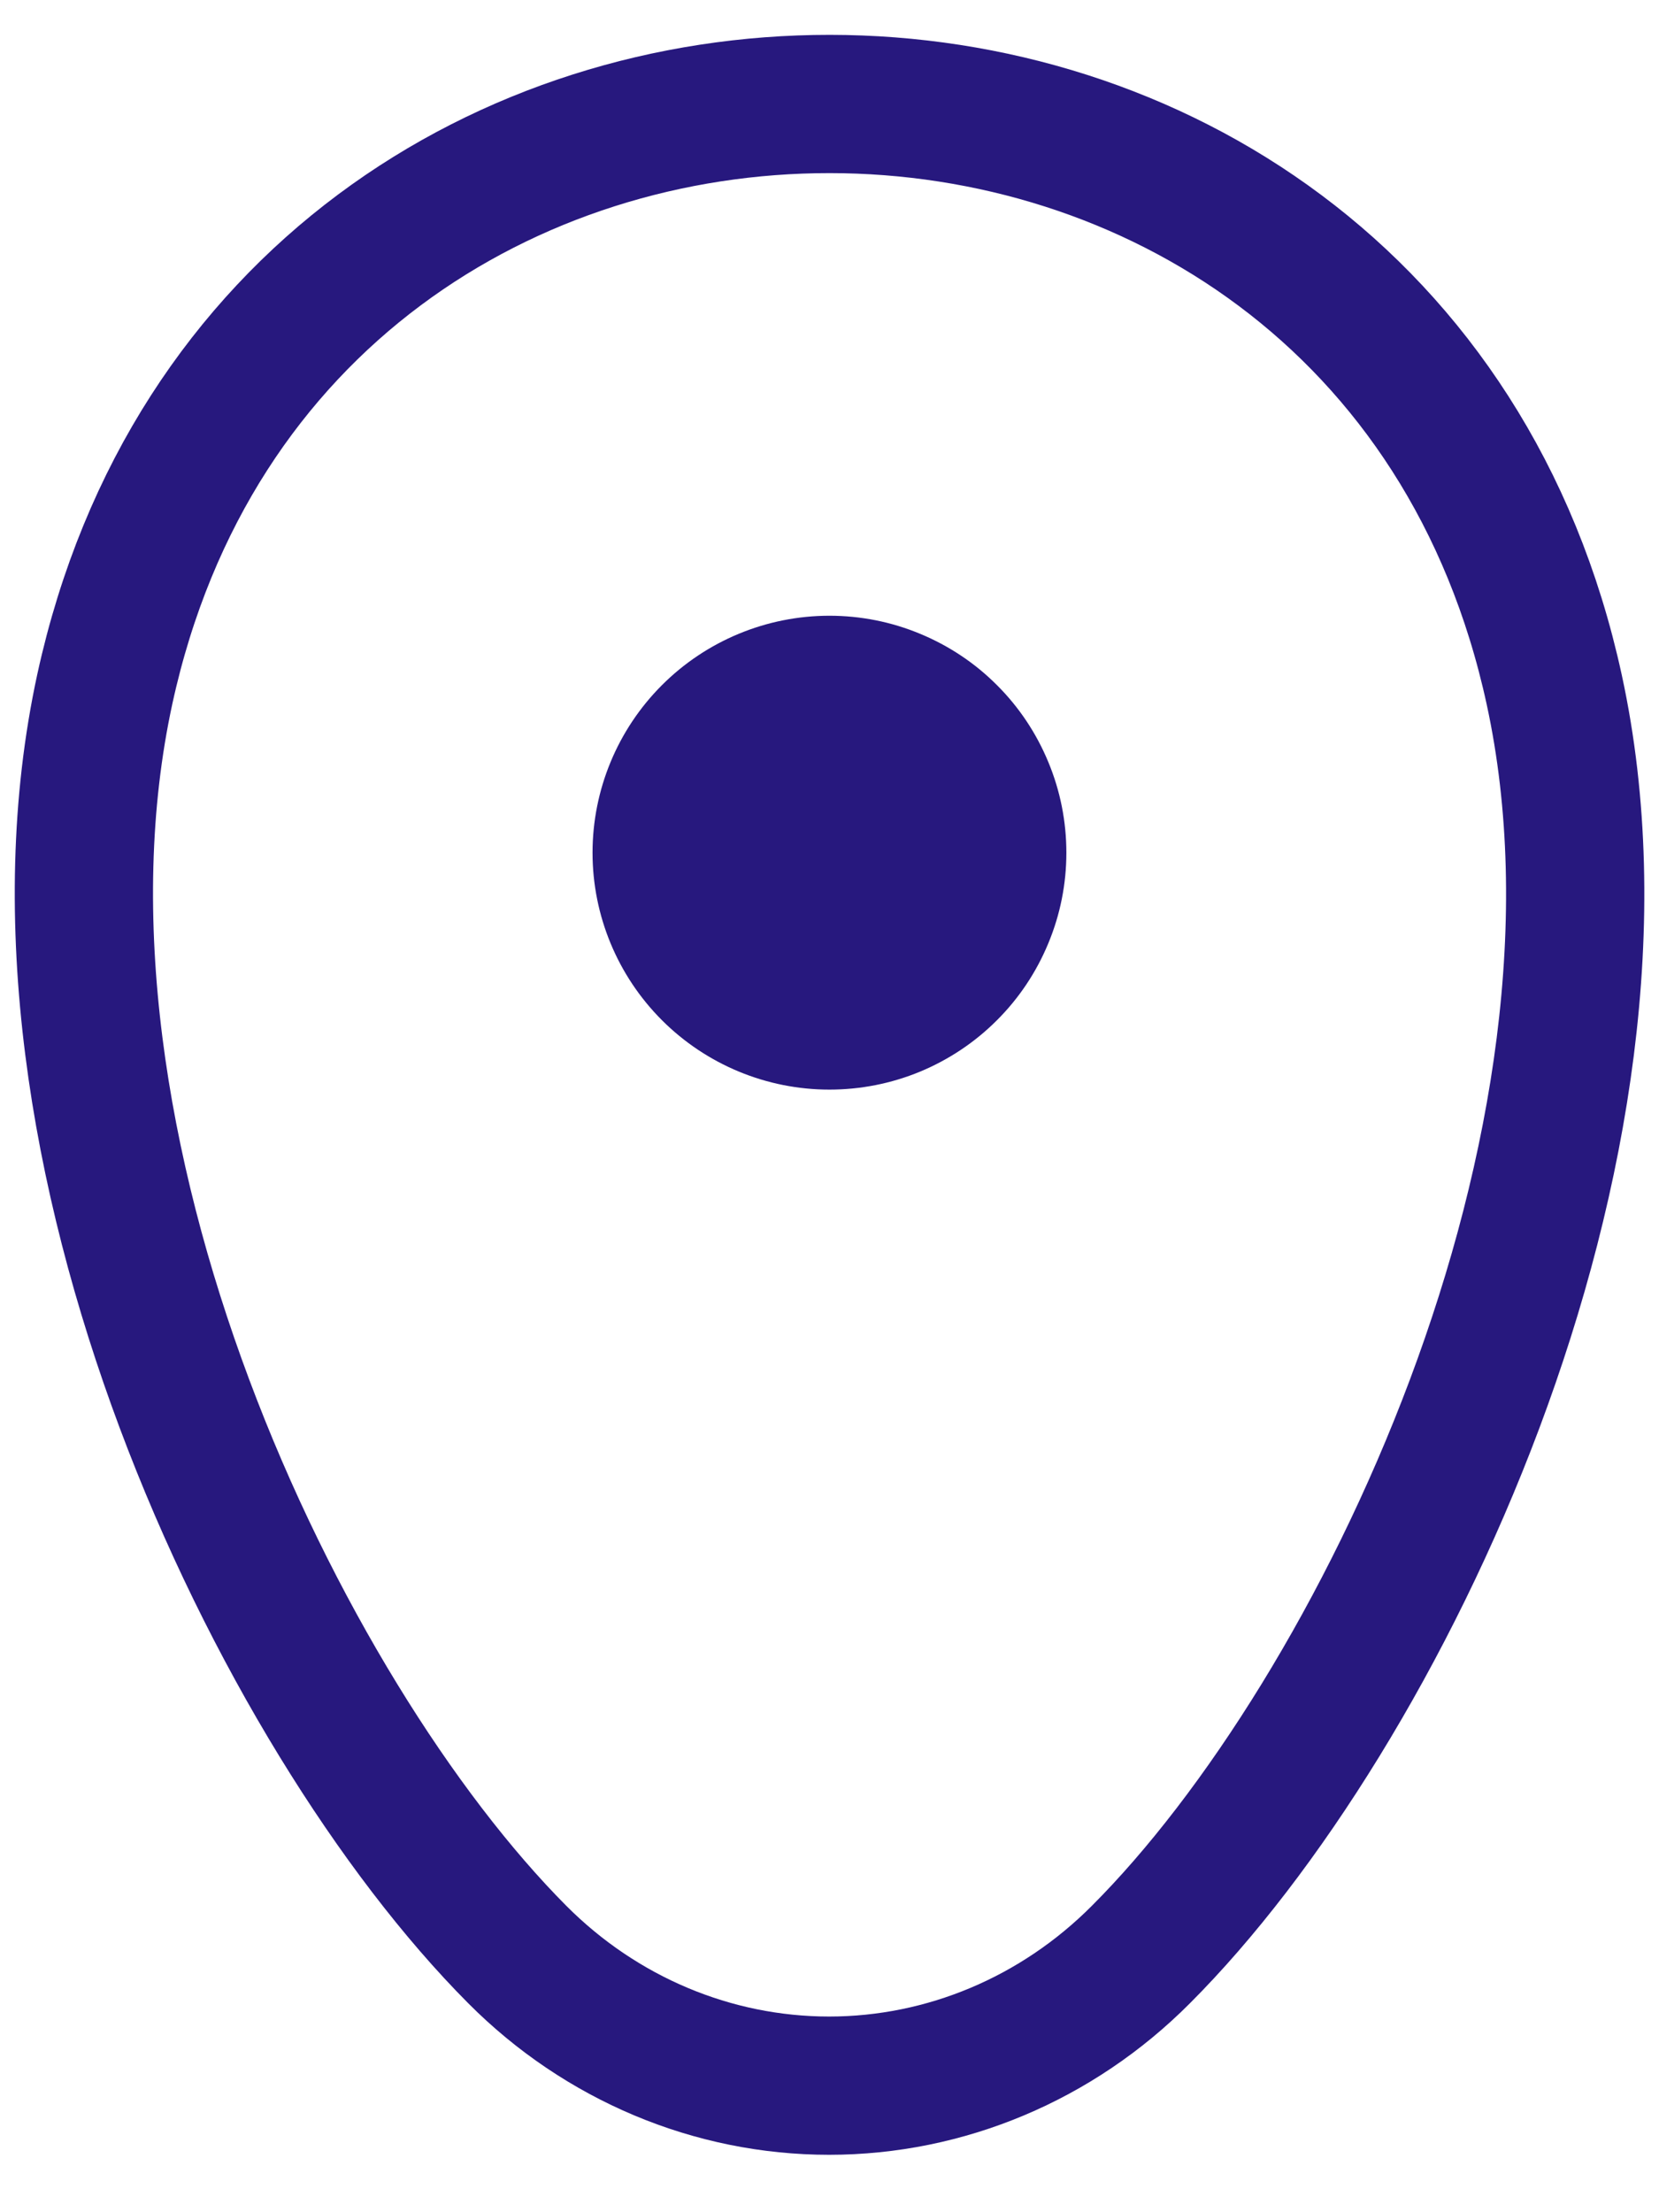
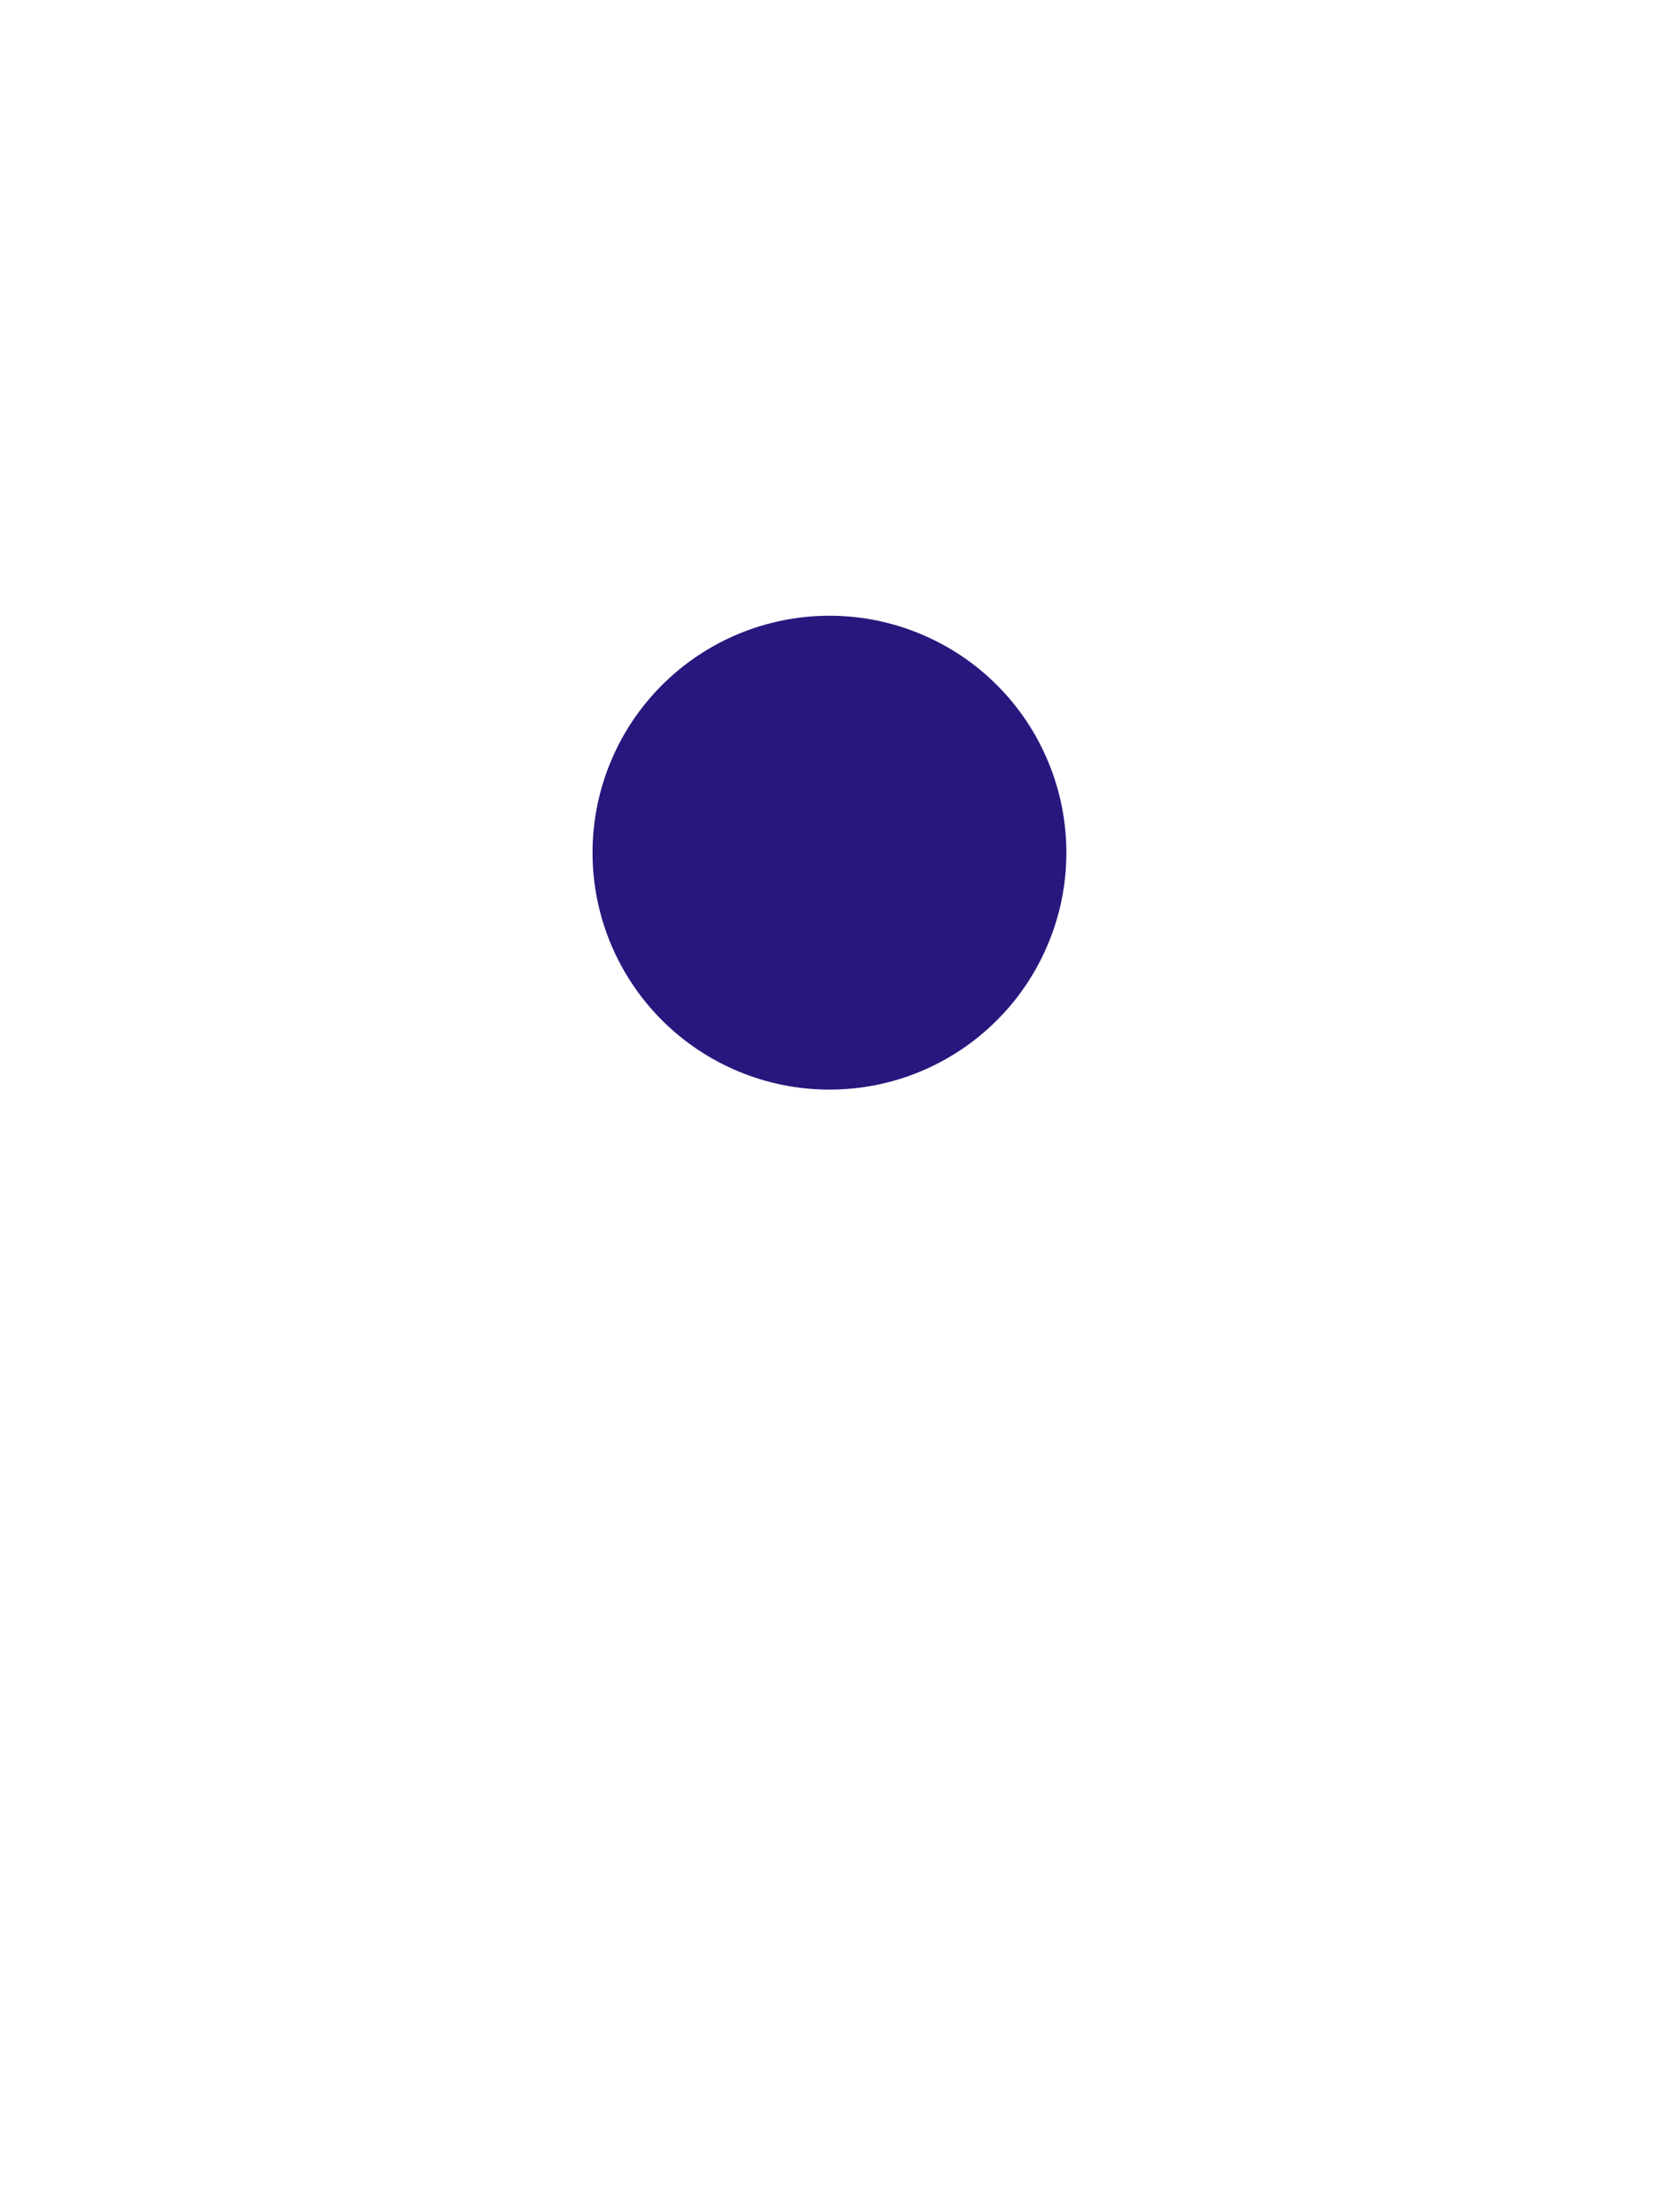
<svg xmlns="http://www.w3.org/2000/svg" width="18" height="24" viewBox="0 0 18 24" fill="none">
  <path d="M8.999 11.821C9.337 11.821 9.671 11.755 9.983 11.626C10.295 11.496 10.579 11.307 10.817 11.068C11.056 10.83 11.245 10.546 11.374 10.234C11.504 9.922 11.57 9.588 11.57 9.251C11.57 8.913 11.504 8.579 11.374 8.267C11.245 7.955 11.056 7.671 10.817 7.433C10.579 7.194 10.295 7.005 9.983 6.876C9.671 6.746 9.337 6.68 8.999 6.68C8.318 6.68 7.664 6.951 7.182 7.433C6.7 7.915 6.429 8.569 6.429 9.251C6.429 9.932 6.7 10.586 7.182 11.068C7.664 11.55 8.318 11.821 8.999 11.821Z" fill="#27187E" />
-   <path d="M1.138 7.472C2.986 -0.993 15.024 -0.983 16.863 7.481C17.942 12.447 14.977 18.605 12.378 21.205C11.47 22.117 10.257 22.627 8.996 22.627C7.734 22.627 6.521 22.117 5.613 21.205C3.024 18.605 0.059 12.437 1.138 7.472Z" stroke="#27187E" stroke-width="1.5" />
</svg>